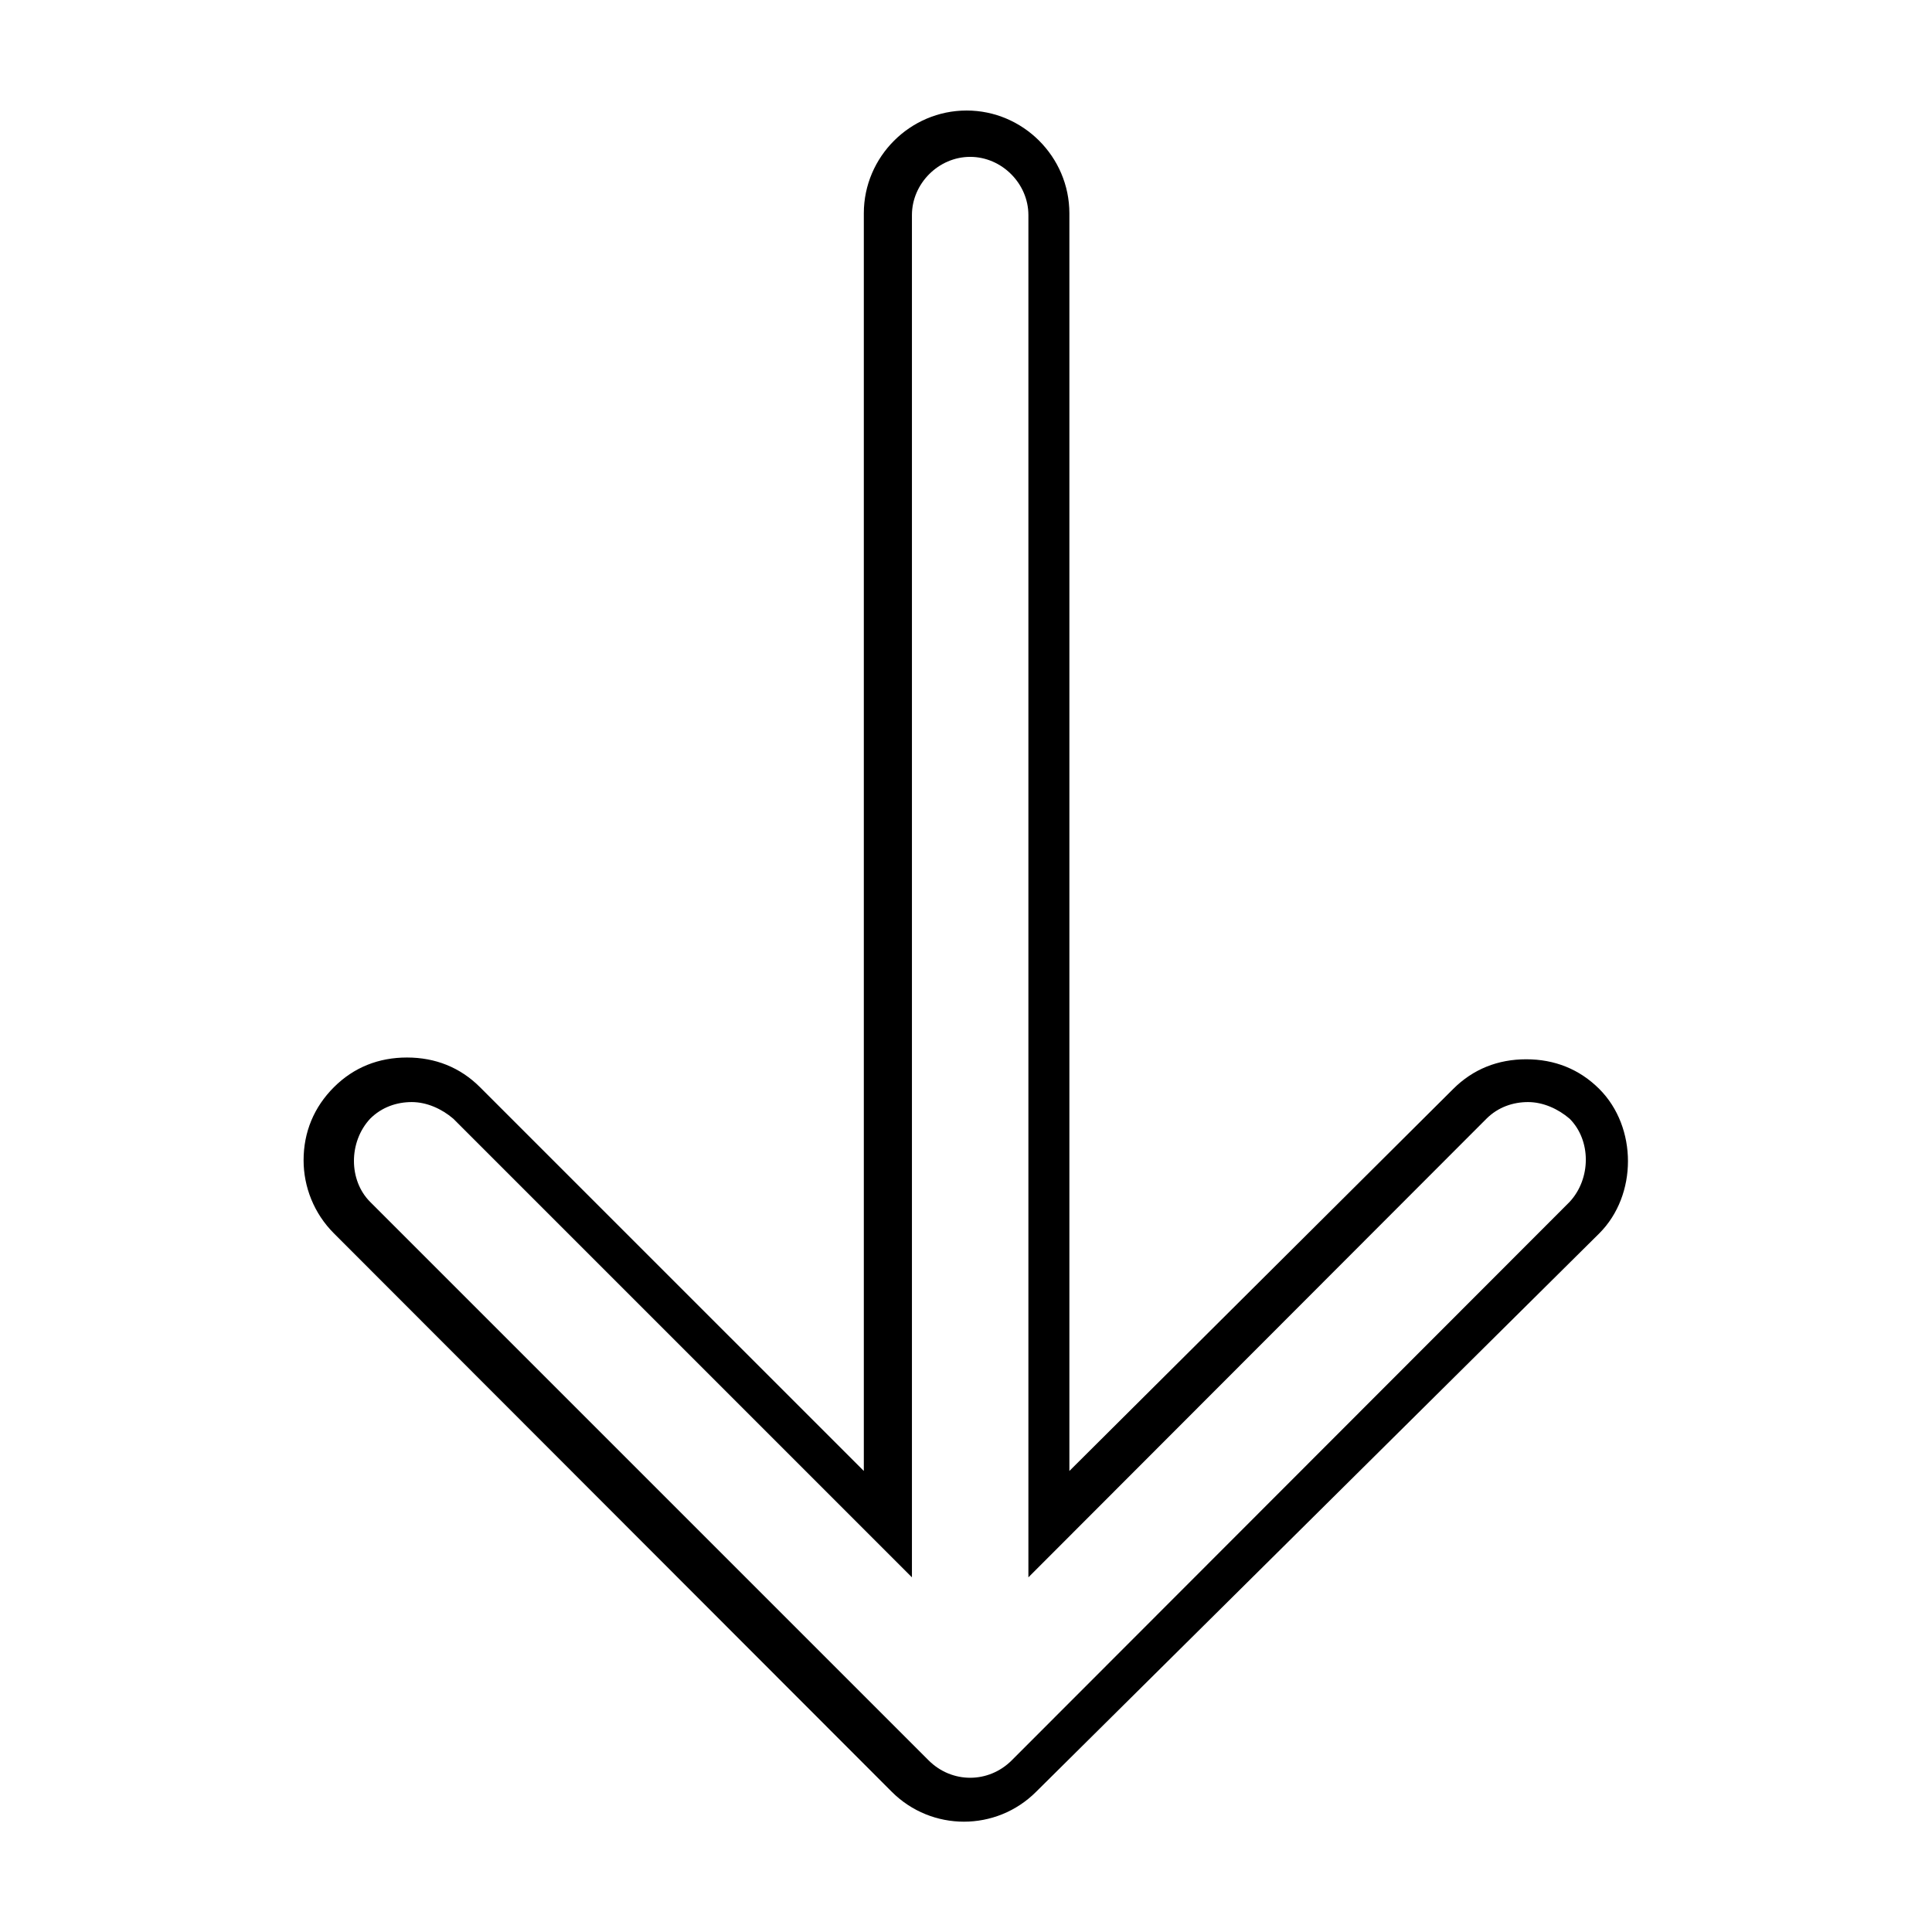
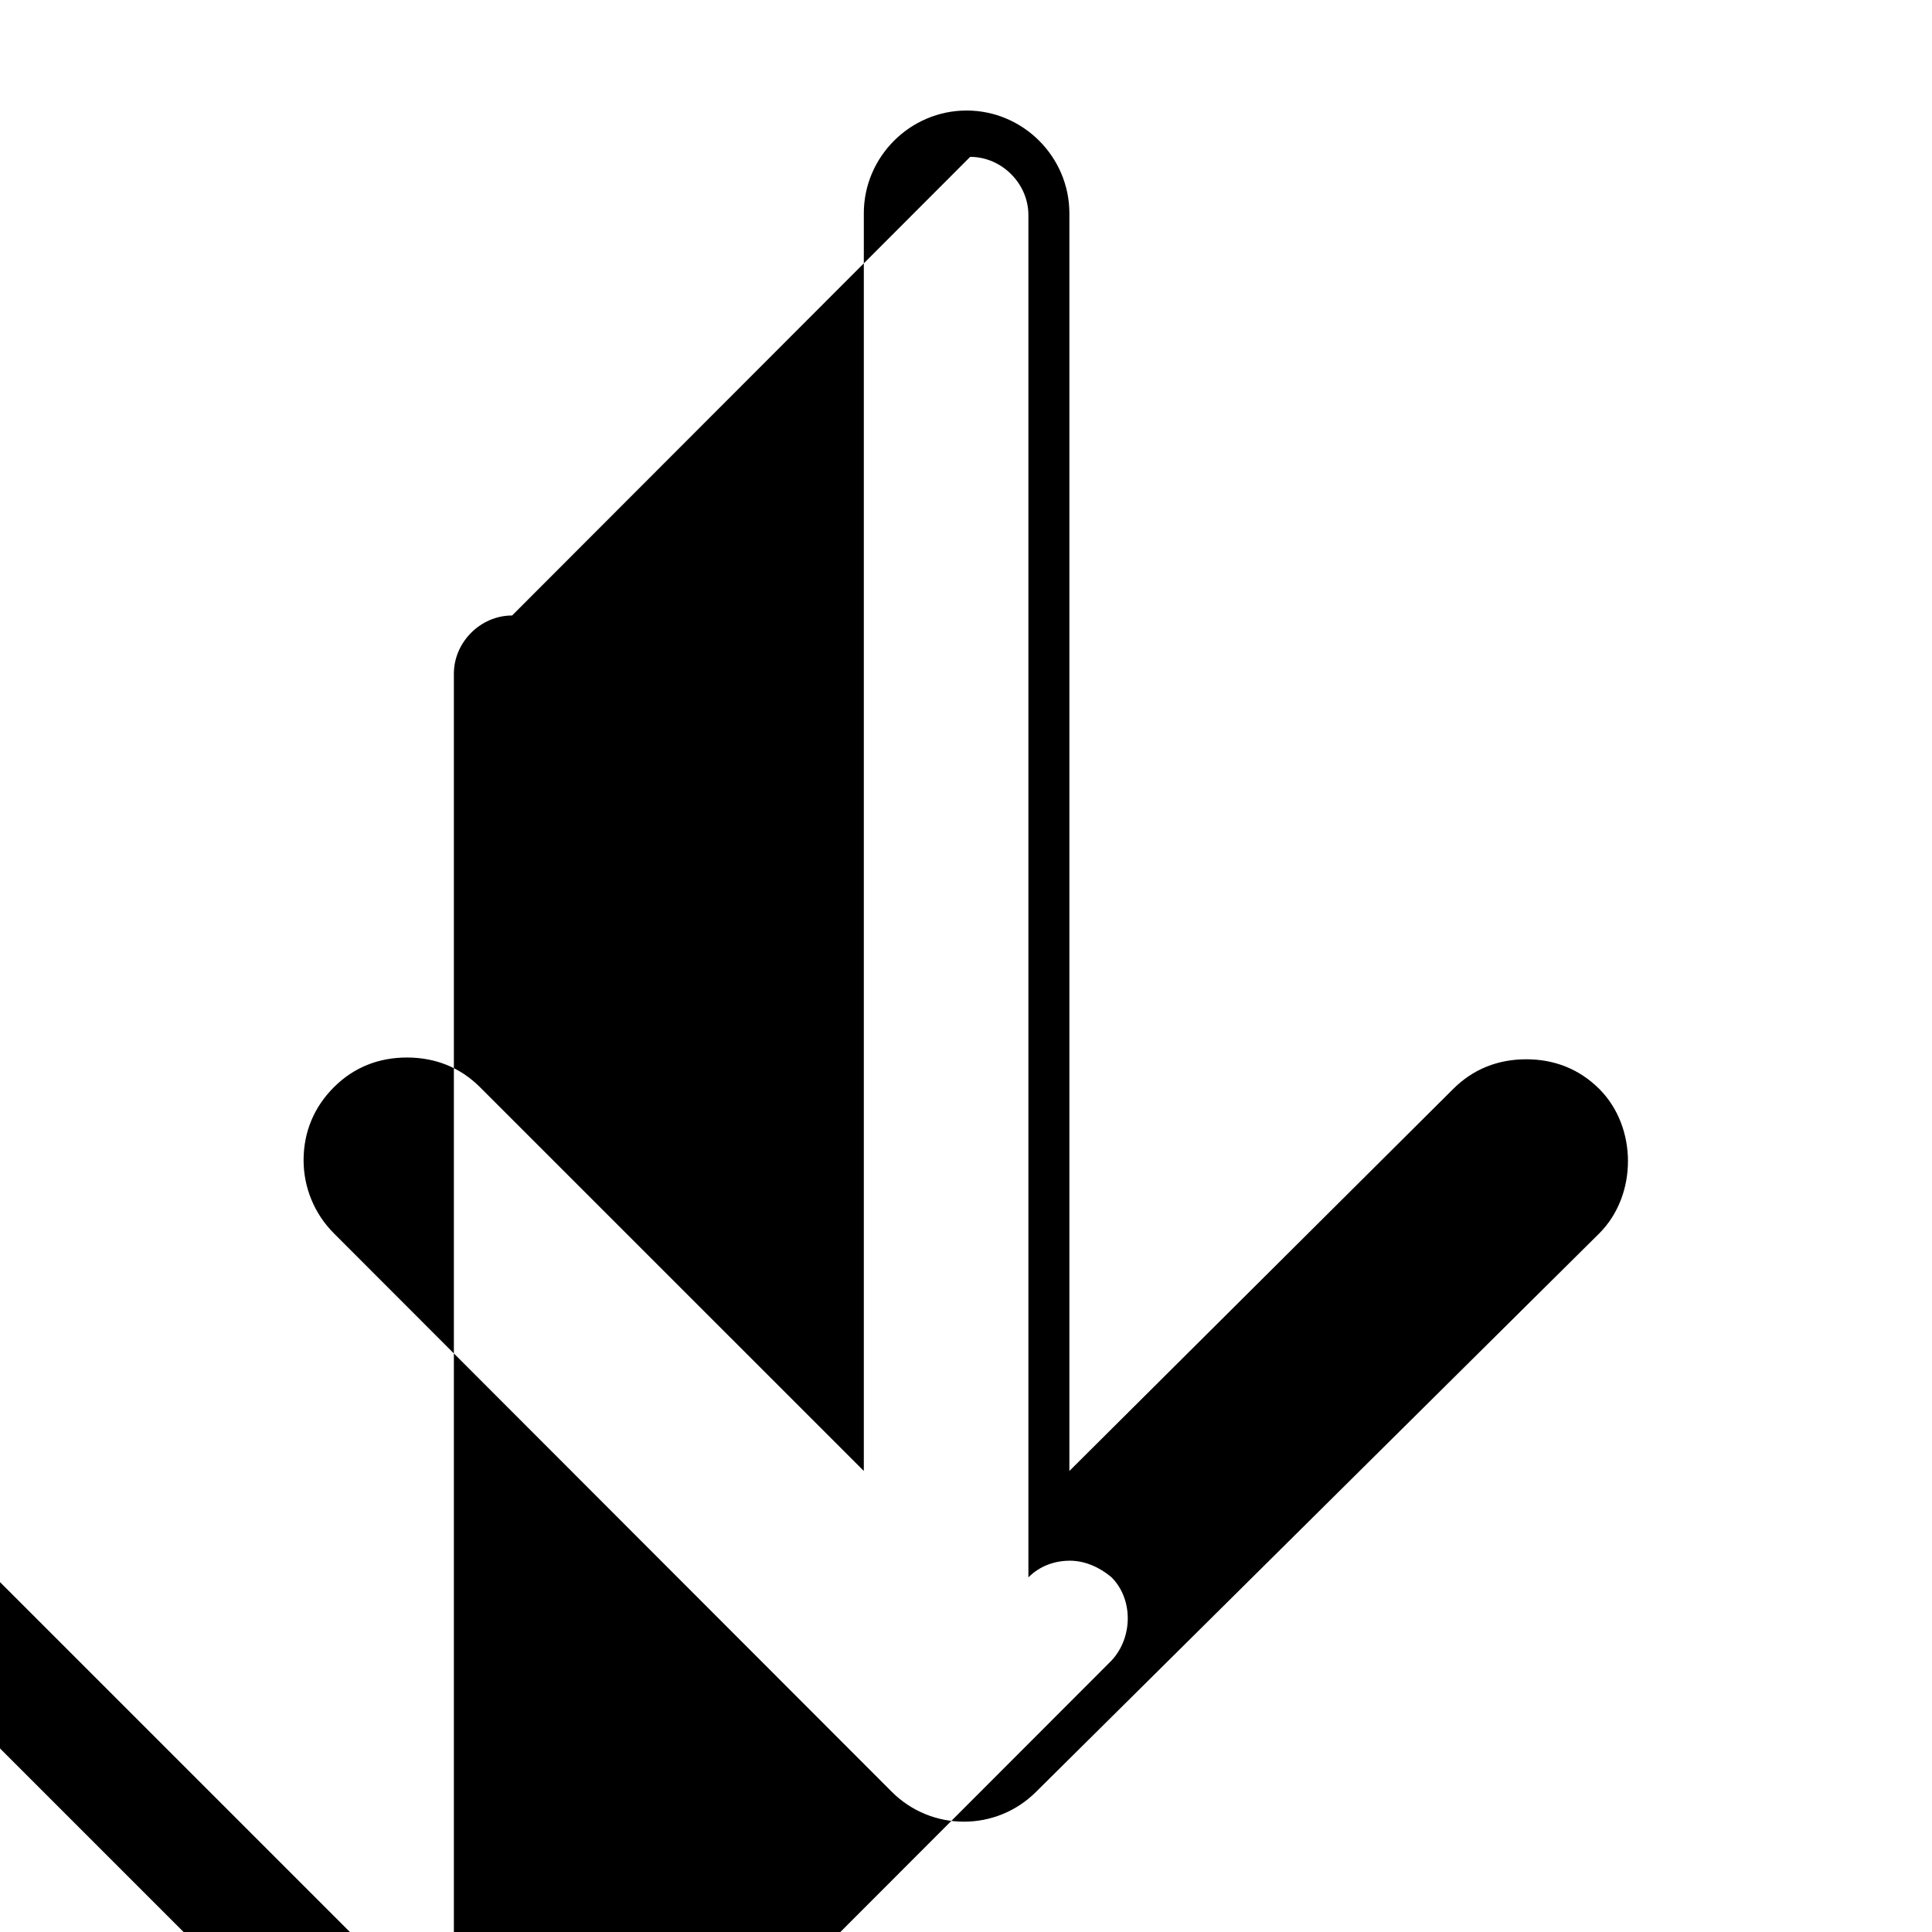
<svg xmlns="http://www.w3.org/2000/svg" fill="#000000" width="800px" height="800px" version="1.1" viewBox="144 144 512 512">
-   <path d="m400.16 173.29c-14.969 0-27.238 12.27-27.238 27.234v333.3l-101.71-101.7c-5.281-5.281-11.883-7.871-19.363-7.871-7.484 0-14.082 2.59-19.363 7.871s-8.031 11.883-8.031 19.363c0 7.043 2.746 14.082 8.031 19.363l147.84 147.99c10.566 10.566 27.691 10.566 38.258 0l149.25-147.99c10.125-10.125 10.125-28.133 0-38.258-5.281-5.281-11.883-7.871-19.363-7.871-7.484 0-14.082 2.59-19.363 7.871l-101.71 101.23v-333.3c-0.004-14.965-12.273-27.234-27.242-27.234zm0.945 12.281c8.363 0 15.43 7.066 15.43 15.43v361.01l121.39-121.54c3.082-3.082 7.059-4.41 11.02-4.41s7.938 1.766 11.02 4.41c5.723 5.723 5.723 15.879 0 22.043l-147.84 147.99c-6.164 6.164-15.879 6.164-22.043 0l-147.99-147.99c-5.723-5.723-5.723-15.879 0-22.043 3.082-3.082 7.059-4.41 11.02-4.41 3.961 0 7.938 1.766 11.02 4.41l121.54 121.54v-361.01c0-8.363 7.066-15.43 15.43-15.43z" />
+   <path d="m400.16 173.29c-14.969 0-27.238 12.27-27.238 27.234v333.3l-101.71-101.7c-5.281-5.281-11.883-7.871-19.363-7.871-7.484 0-14.082 2.59-19.363 7.871s-8.031 11.883-8.031 19.363c0 7.043 2.746 14.082 8.031 19.363l147.84 147.99c10.566 10.566 27.691 10.566 38.258 0l149.25-147.99c10.125-10.125 10.125-28.133 0-38.258-5.281-5.281-11.883-7.871-19.363-7.871-7.484 0-14.082 2.59-19.363 7.871l-101.71 101.23v-333.3c-0.004-14.965-12.273-27.234-27.242-27.234zm0.945 12.281c8.363 0 15.43 7.066 15.43 15.43v361.01c3.082-3.082 7.059-4.41 11.02-4.41s7.938 1.766 11.02 4.41c5.723 5.723 5.723 15.879 0 22.043l-147.84 147.99c-6.164 6.164-15.879 6.164-22.043 0l-147.99-147.99c-5.723-5.723-5.723-15.879 0-22.043 3.082-3.082 7.059-4.41 11.02-4.41 3.961 0 7.938 1.766 11.02 4.41l121.54 121.54v-361.01c0-8.363 7.066-15.43 15.43-15.43z" />
</svg>